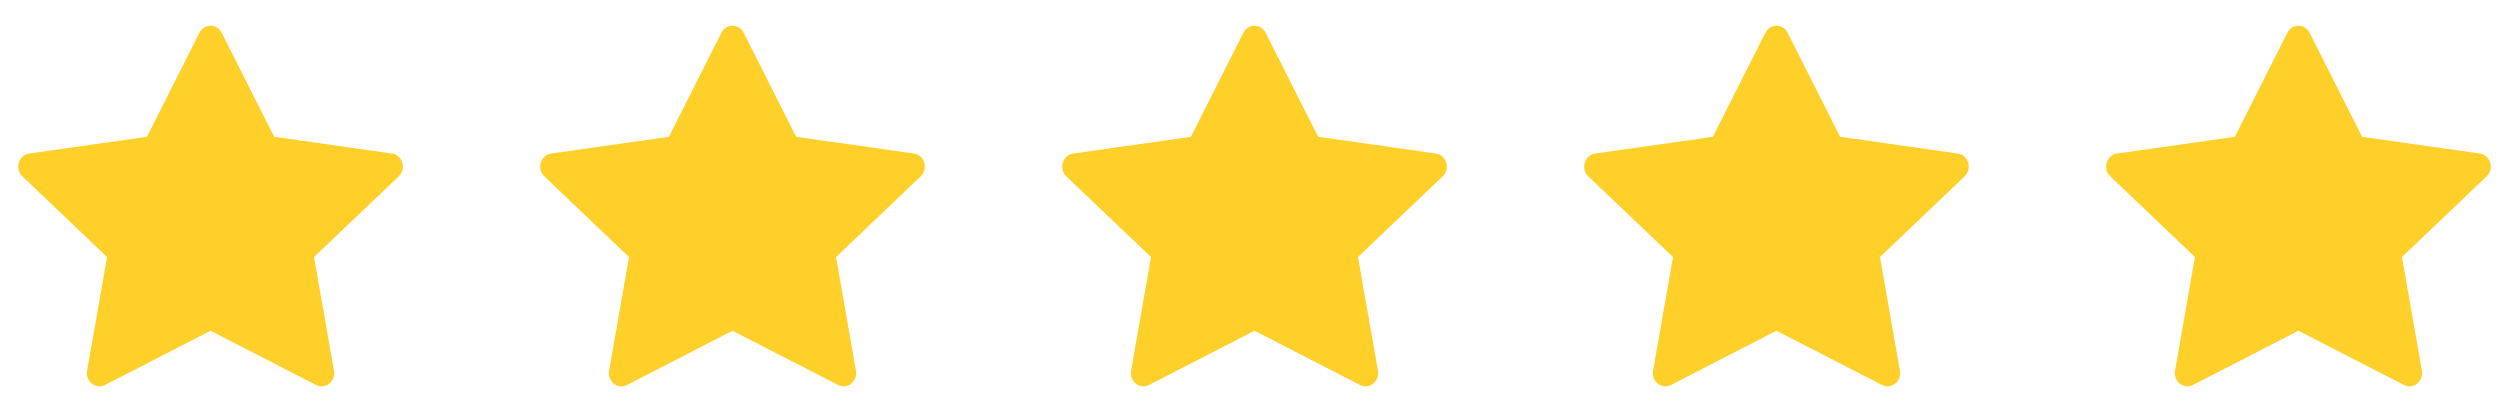
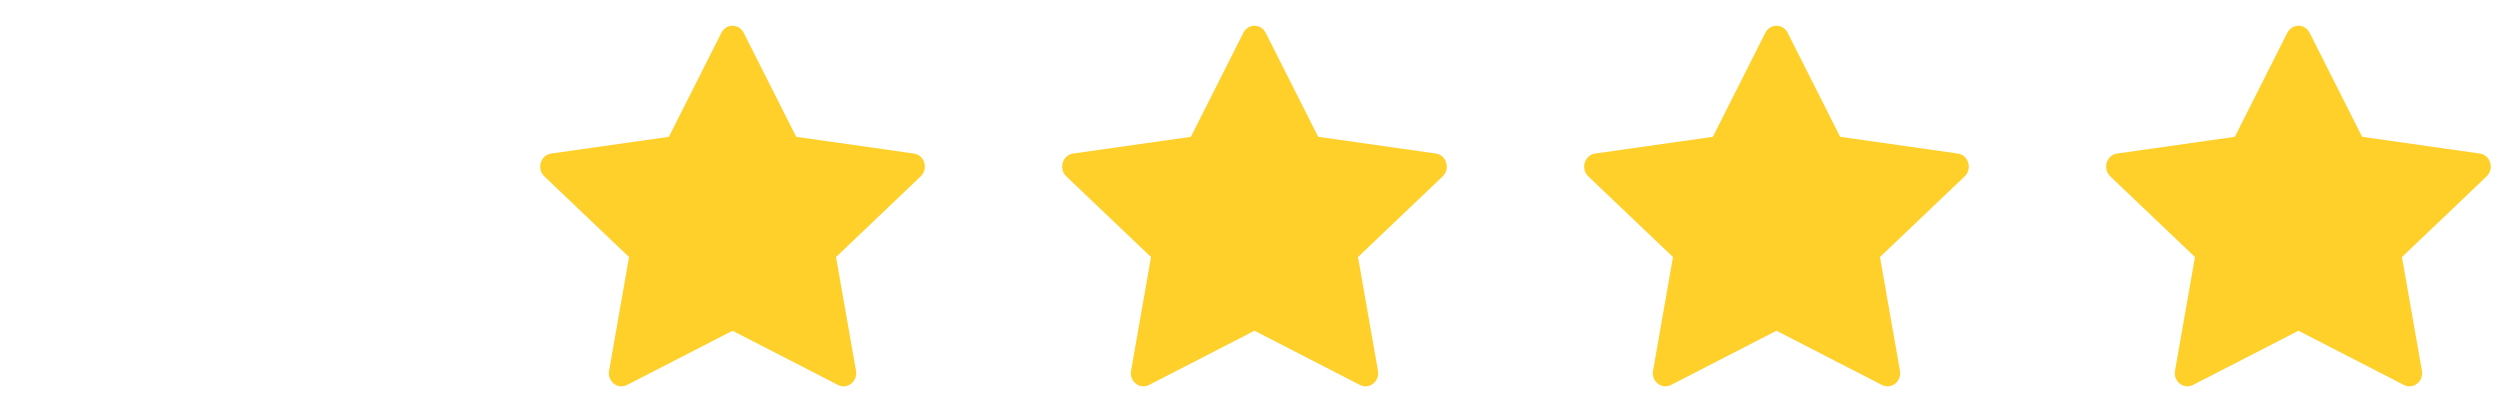
<svg xmlns="http://www.w3.org/2000/svg" fill="none" viewBox="0 0 91 15" height="15" width="91">
-   <path fill="#FFCF2A" d="M3.823 14.013C3.486 14.186 3.102 13.883 3.171 13.495L3.897 9.356L0.814 6.42C0.526 6.145 0.676 5.643 1.062 5.589L5.348 4.98L7.259 1.193C7.431 0.852 7.897 0.852 8.07 1.193L9.981 4.98L14.267 5.589C14.652 5.643 14.802 6.145 14.513 6.42L11.431 9.356L12.158 13.495C12.226 13.883 11.843 14.186 11.505 14.013L7.663 12.039L3.823 14.013Z" />
  <path fill="#FFCF2A" d="M22.823 14.013C22.486 14.186 22.102 13.883 22.171 13.495L22.897 9.356L19.814 6.42C19.526 6.145 19.676 5.643 20.062 5.589L24.348 4.98L26.259 1.193C26.431 0.852 26.897 0.852 27.07 1.193L28.981 4.98L33.267 5.589C33.652 5.643 33.802 6.145 33.513 6.42L30.431 9.356L31.158 13.495C31.226 13.883 30.843 14.186 30.505 14.013L26.663 12.039L22.823 14.013Z" />
  <path fill="#FFCF2A" d="M41.823 14.013C41.486 14.186 41.102 13.883 41.171 13.495L41.897 9.356L38.814 6.42C38.526 6.145 38.676 5.643 39.062 5.589L43.348 4.98L45.259 1.193C45.431 0.852 45.897 0.852 46.07 1.193L47.981 4.98L52.267 5.589C52.652 5.643 52.802 6.145 52.513 6.42L49.431 9.356L50.158 13.495C50.226 13.883 49.843 14.186 49.505 14.013L45.663 12.039L41.823 14.013Z" />
  <path fill="#FFCF2A" d="M60.823 14.013C60.486 14.186 60.102 13.883 60.171 13.495L60.897 9.356L57.814 6.42C57.526 6.145 57.676 5.643 58.062 5.589L62.348 4.98L64.259 1.193C64.431 0.852 64.897 0.852 65.07 1.193L66.981 4.98L71.266 5.589C71.652 5.643 71.802 6.145 71.513 6.42L68.431 9.356L69.158 13.495C69.226 13.883 68.843 14.186 68.505 14.013L64.663 12.039L60.823 14.013Z" />
  <path fill="#FFCF2A" d="M79.823 14.013C79.486 14.186 79.102 13.883 79.171 13.495L79.897 9.356L76.814 6.42C76.526 6.145 76.676 5.643 77.062 5.589L81.348 4.98L83.259 1.193C83.431 0.852 83.897 0.852 84.07 1.193L85.981 4.98L90.266 5.589C90.652 5.643 90.802 6.145 90.513 6.42L87.431 9.356L88.158 13.495C88.226 13.883 87.843 14.186 87.505 14.013L83.663 12.039L79.823 14.013Z" />
</svg>